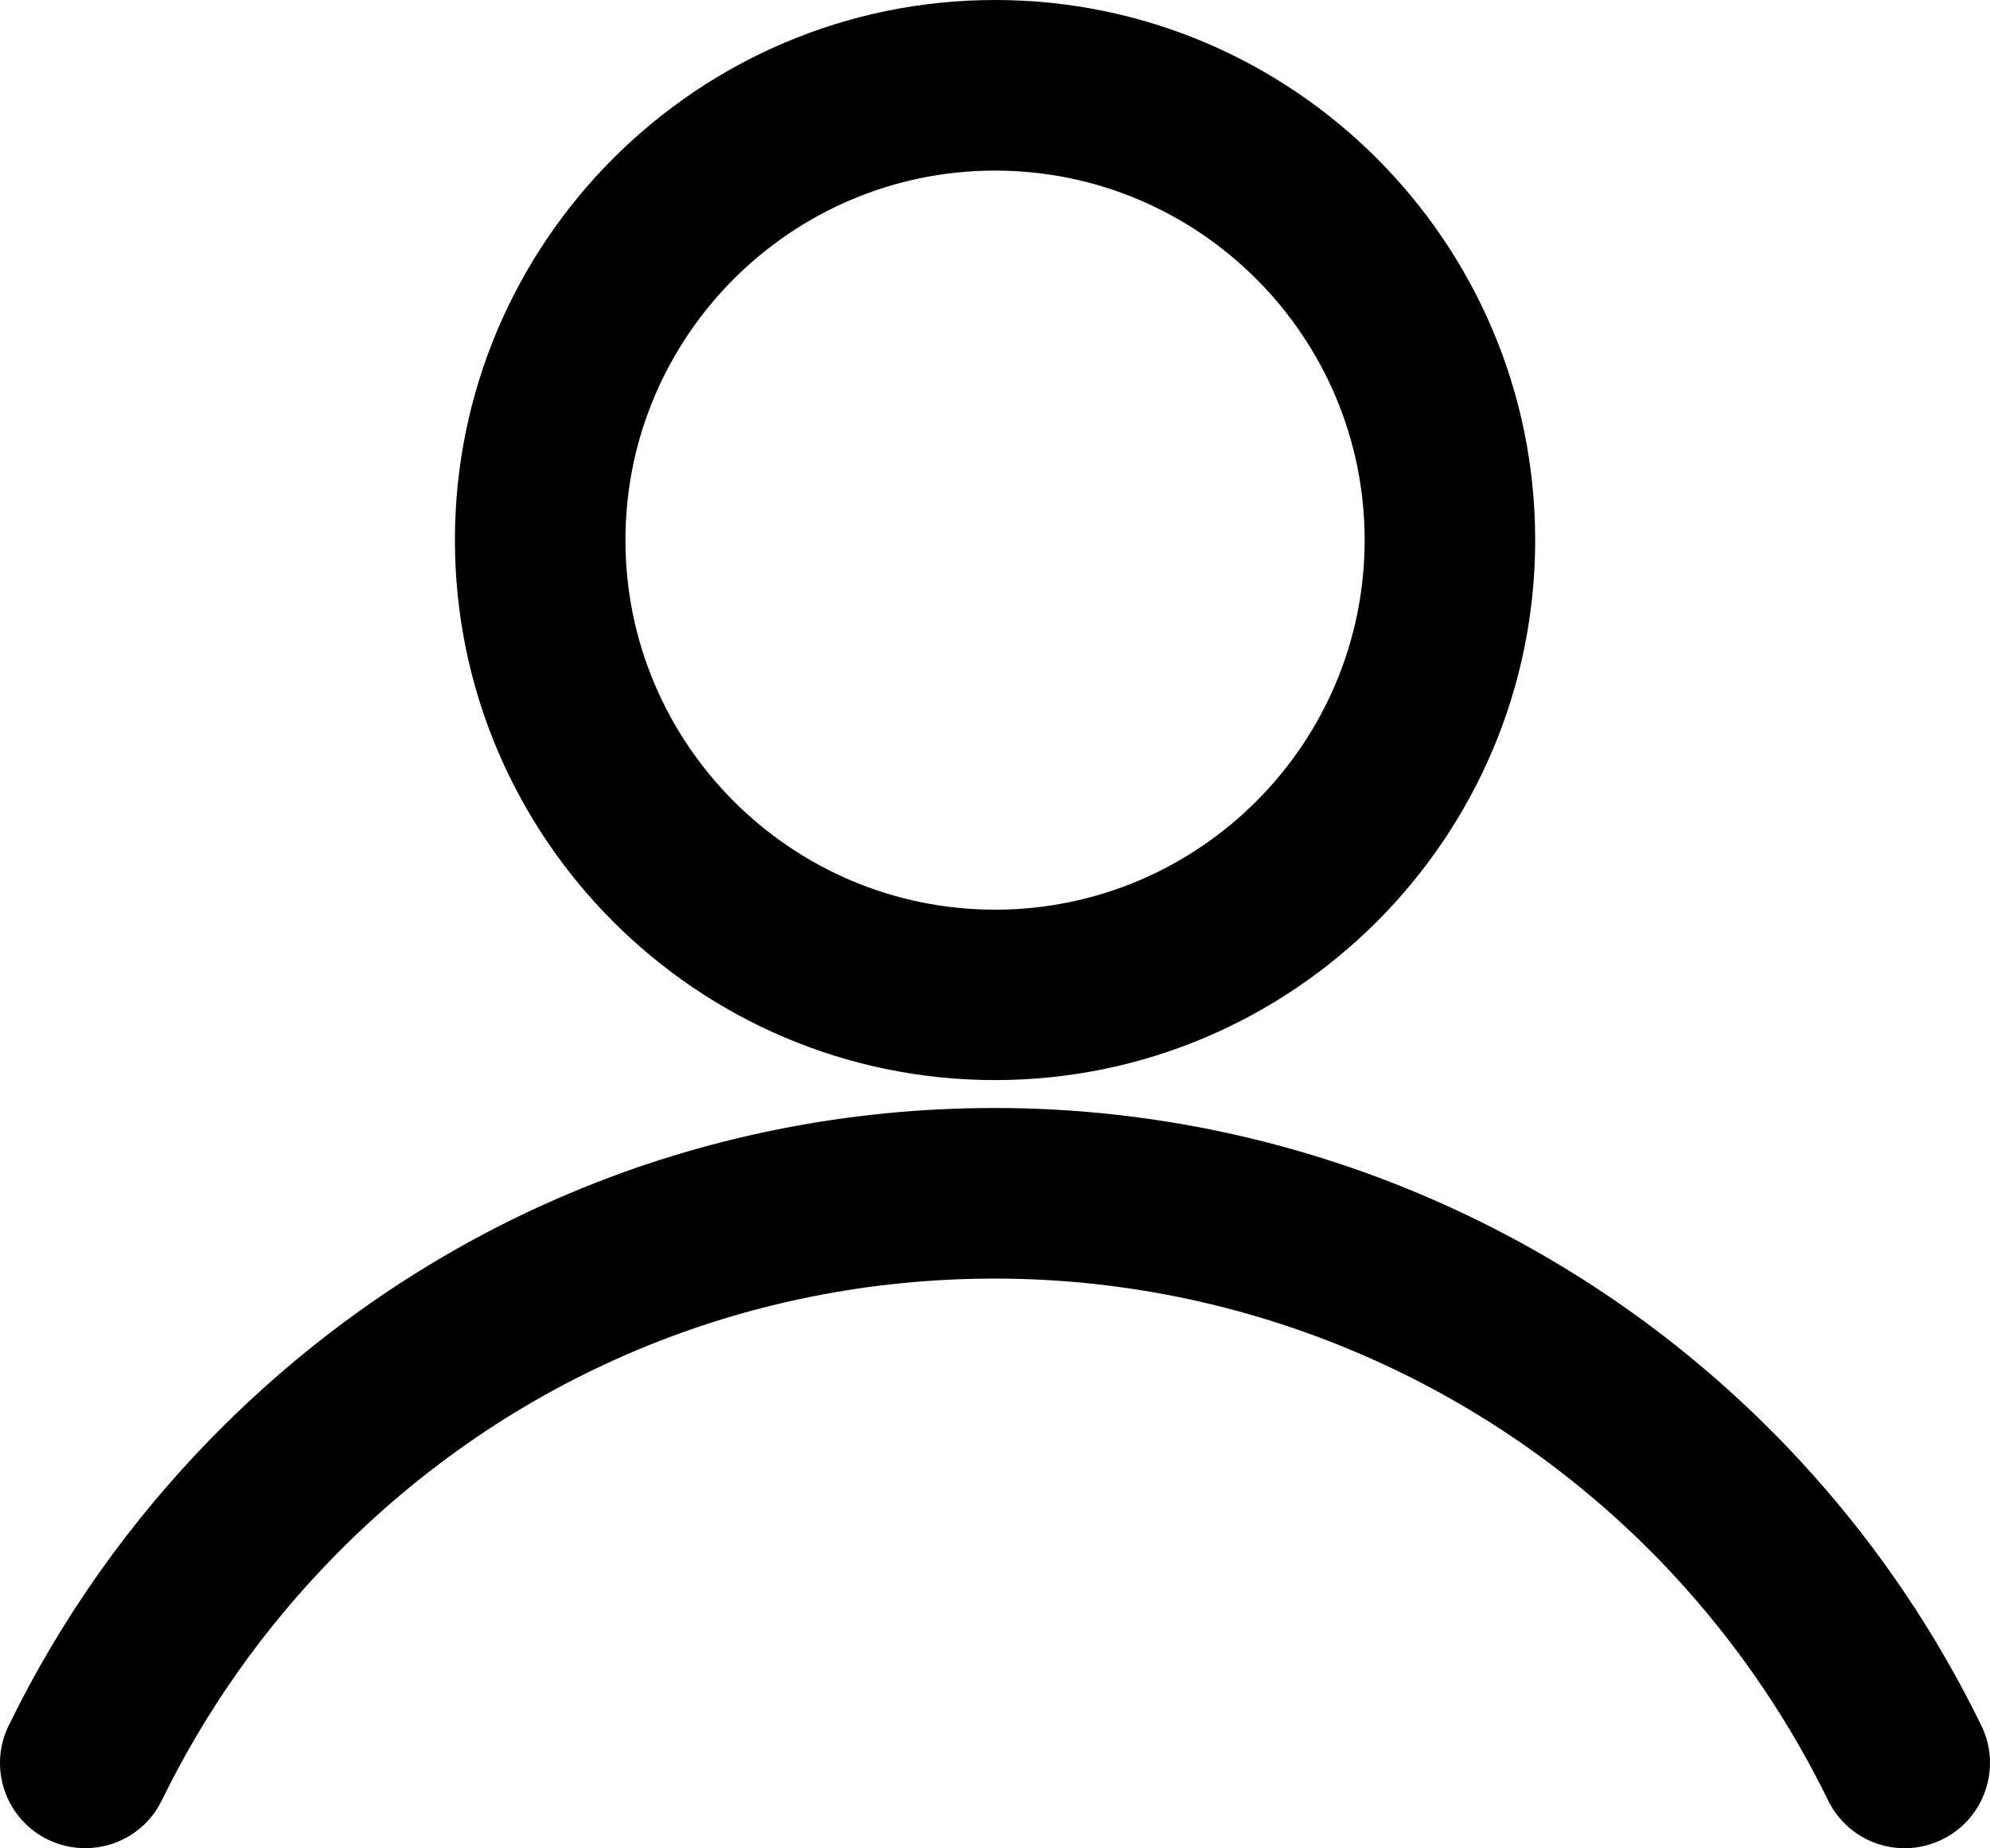
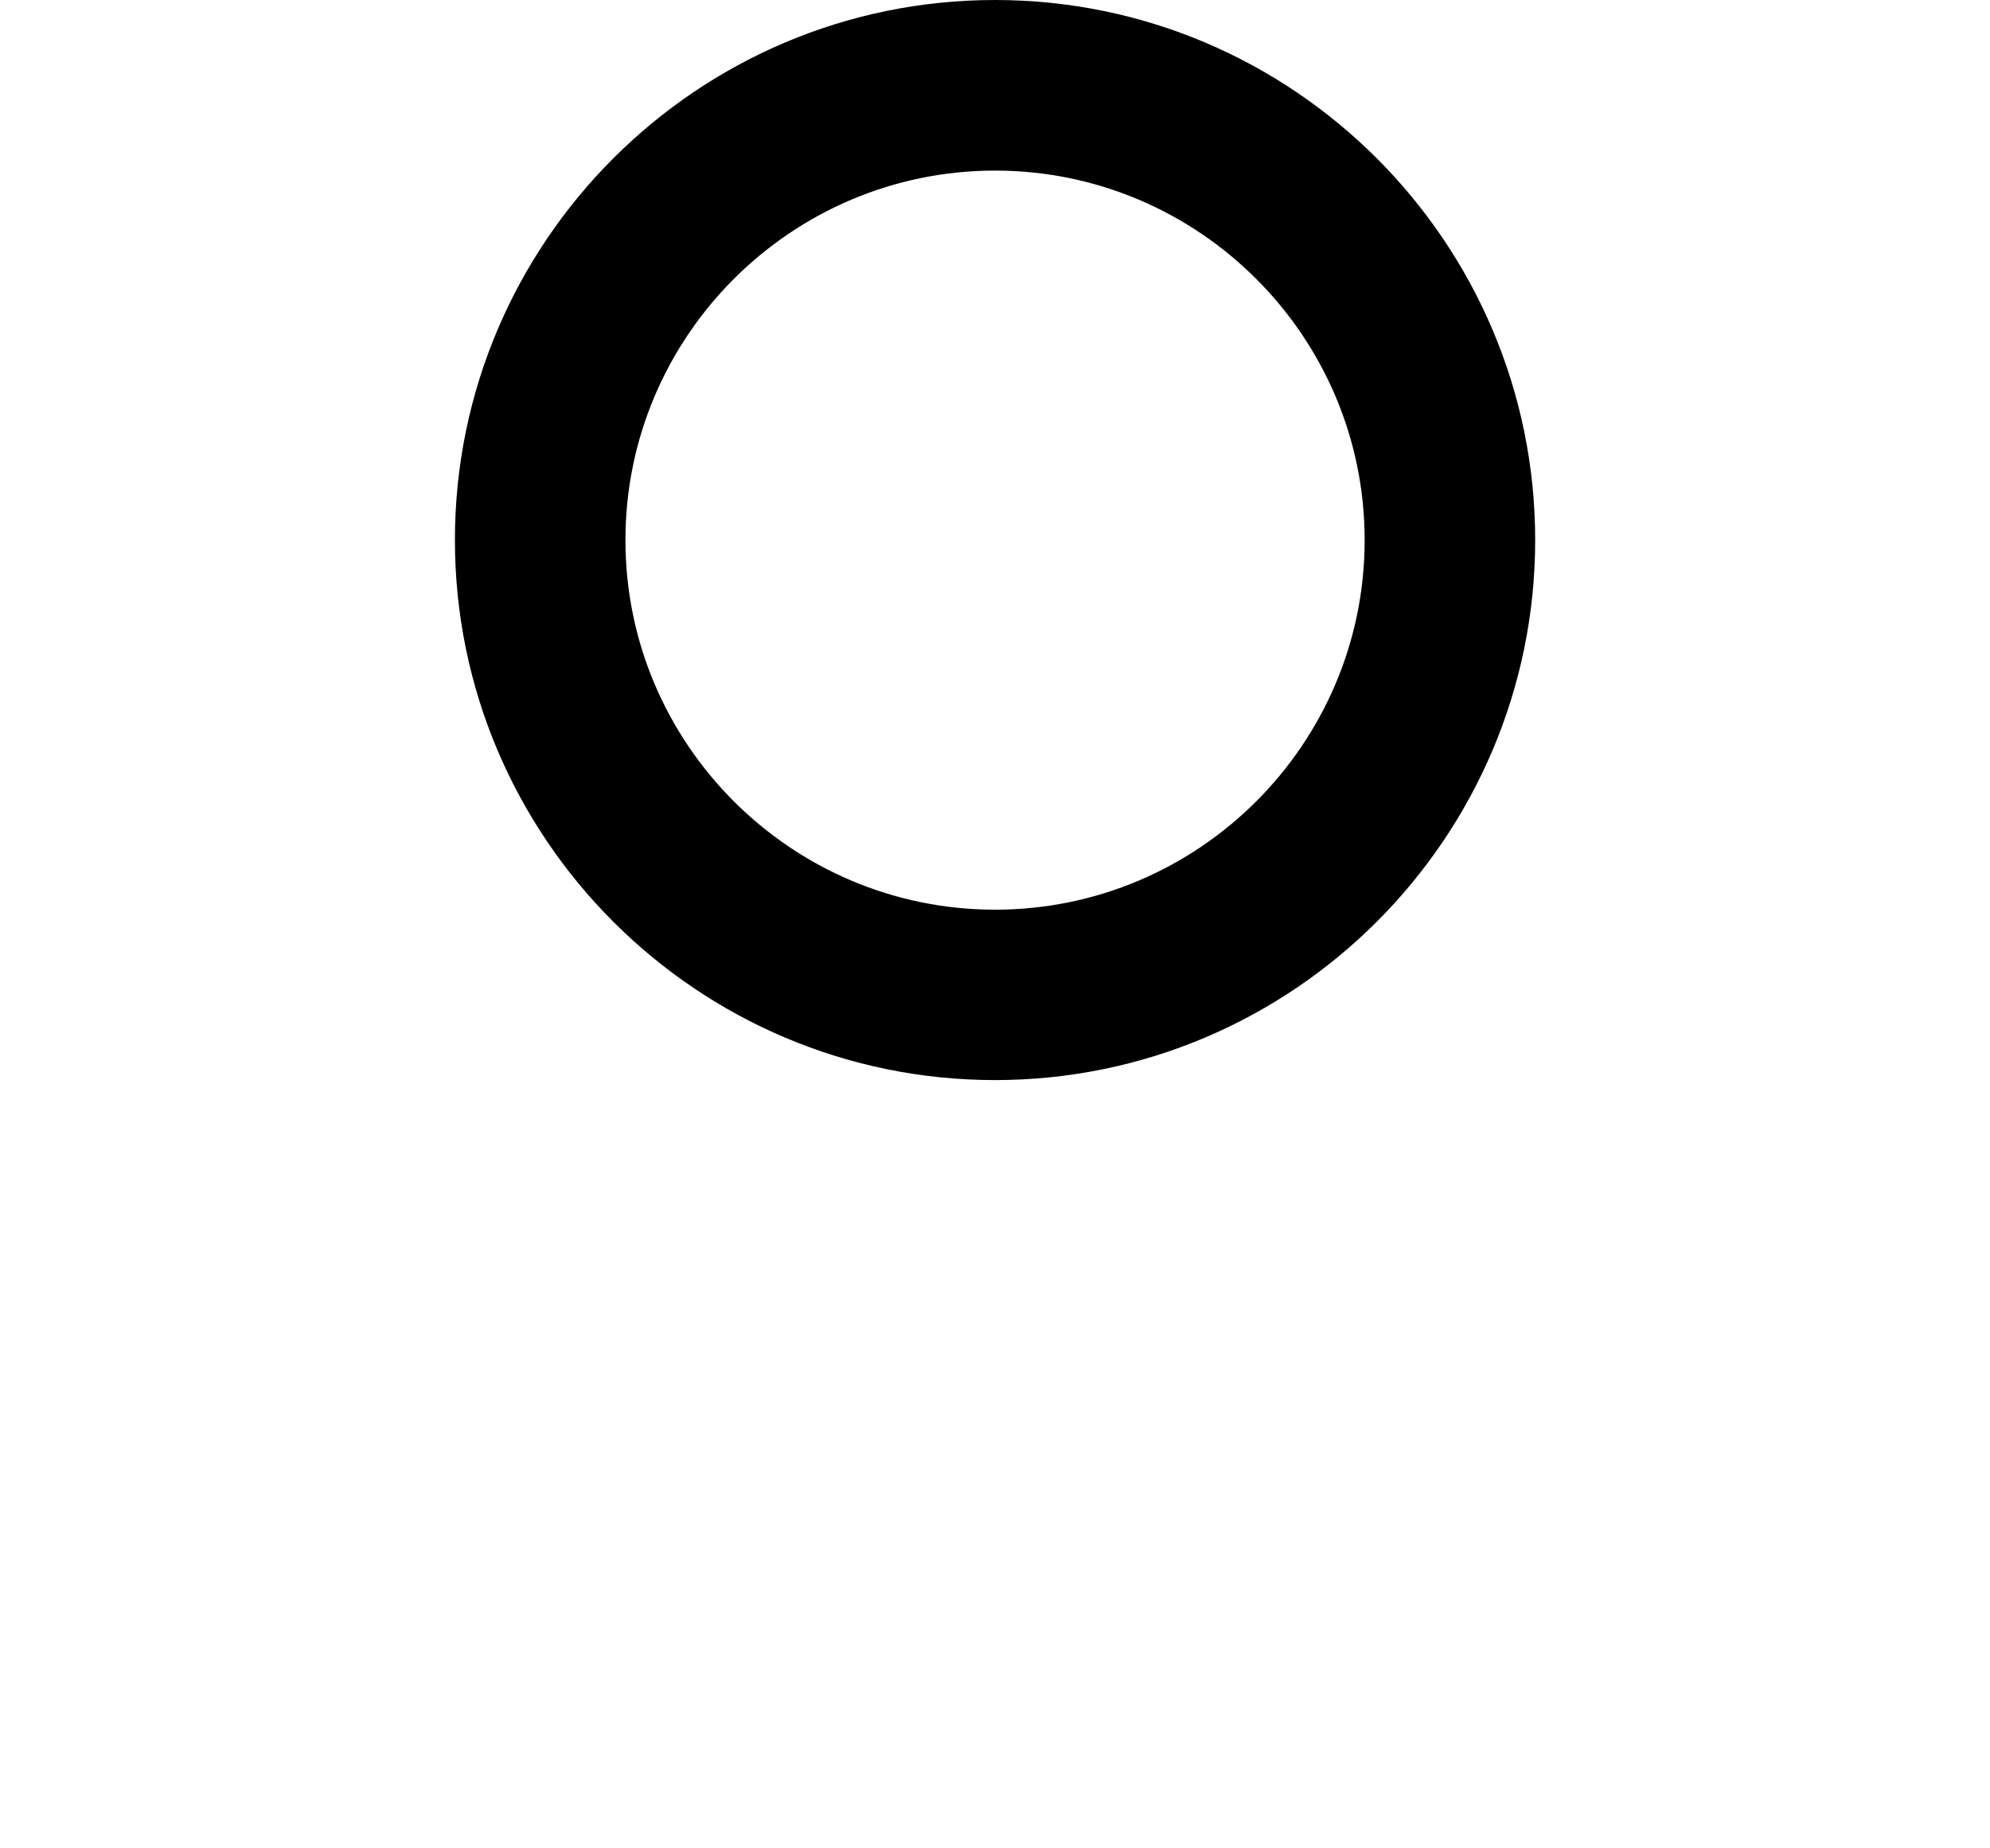
<svg xmlns="http://www.w3.org/2000/svg" version="1.1" id="Layer_1" x="0px" y="0px" width="21.531px" height="20px" viewBox="0 0 21.531 20" enable-background="new 0 0 21.531 20" xml:space="preserve">
  <g>
    <path d="M10.766,11.688c-3.223,0-5.844-2.622-5.844-5.844S7.543,0,10.766,0s5.844,2.622,5.844,5.844S13.988,11.688,10.766,11.688z    M10.766,1.846c-2.205,0-3.999,1.794-3.999,3.999s1.794,3.999,3.999,3.999c2.205,0,3.999-1.794,3.999-3.999   S12.971,1.846,10.766,1.846z" />
-     <path d="M0.922,20c-0.136,0-0.274-0.03-0.404-0.093c-0.458-0.224-0.648-0.776-0.424-1.234c0.564-1.156,1.309-2.21,2.213-3.131   c2.249-2.29,5.253-3.552,8.458-3.552c3.374,0,6.601,1.447,8.852,3.972c0.729,0.815,1.34,1.728,1.82,2.71   c0.224,0.459,0.033,1.011-0.424,1.234c-0.459,0.225-1.011,0.034-1.234-0.424c-0.406-0.831-0.924-1.602-1.539-2.292   c-1.901-2.133-4.626-3.354-7.475-3.354c-2.706,0-5.242,1.064-7.142,2.999c-0.765,0.779-1.395,1.67-1.872,2.647   C1.592,19.81,1.264,20,0.922,20z" />
  </g>
</svg>